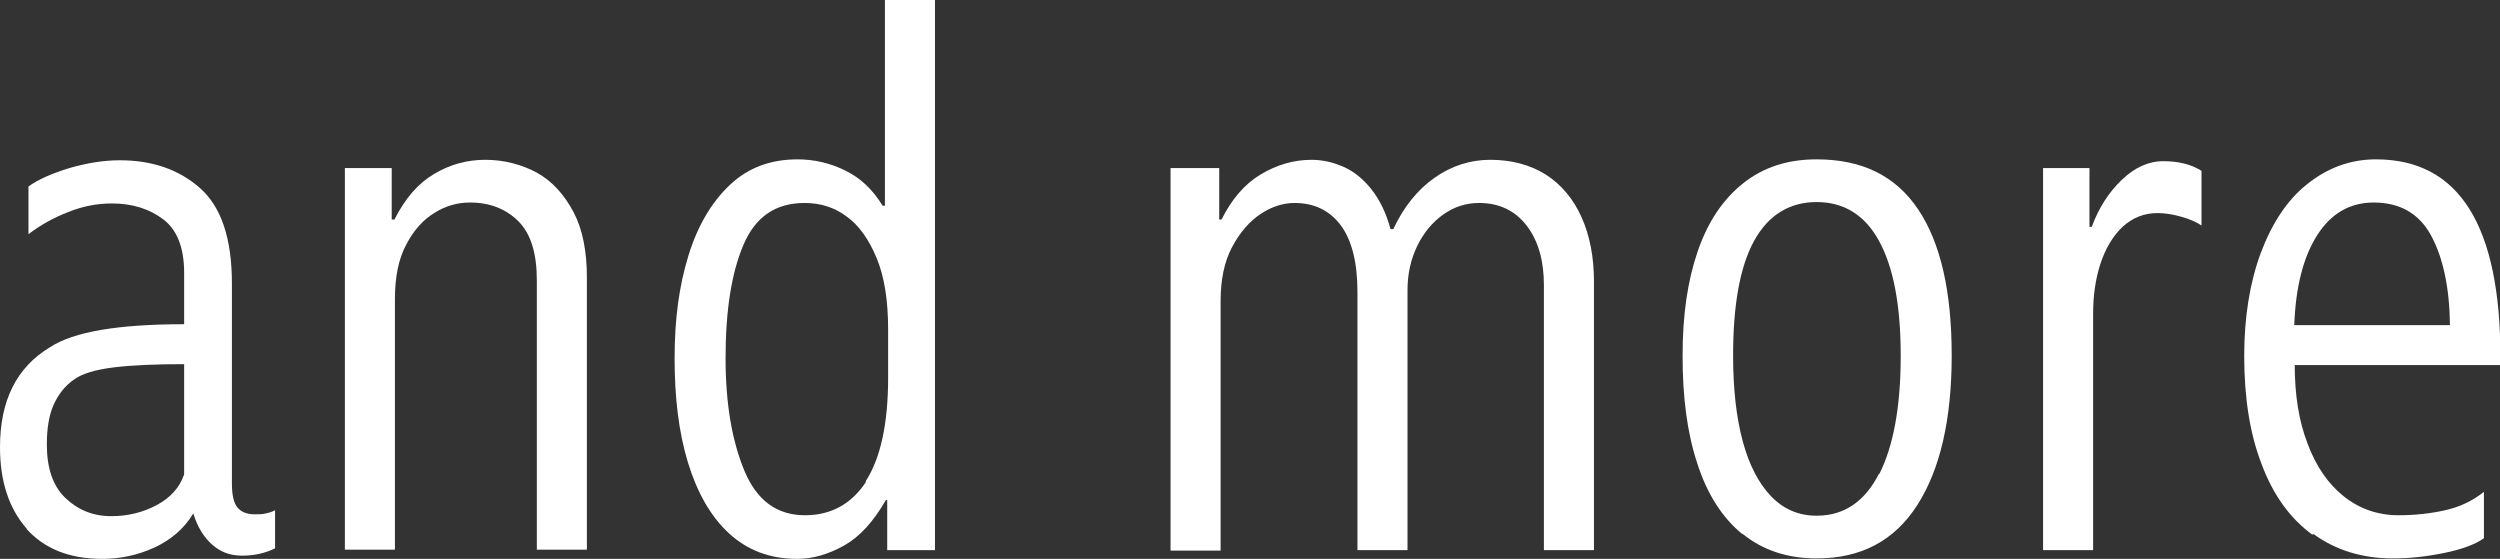
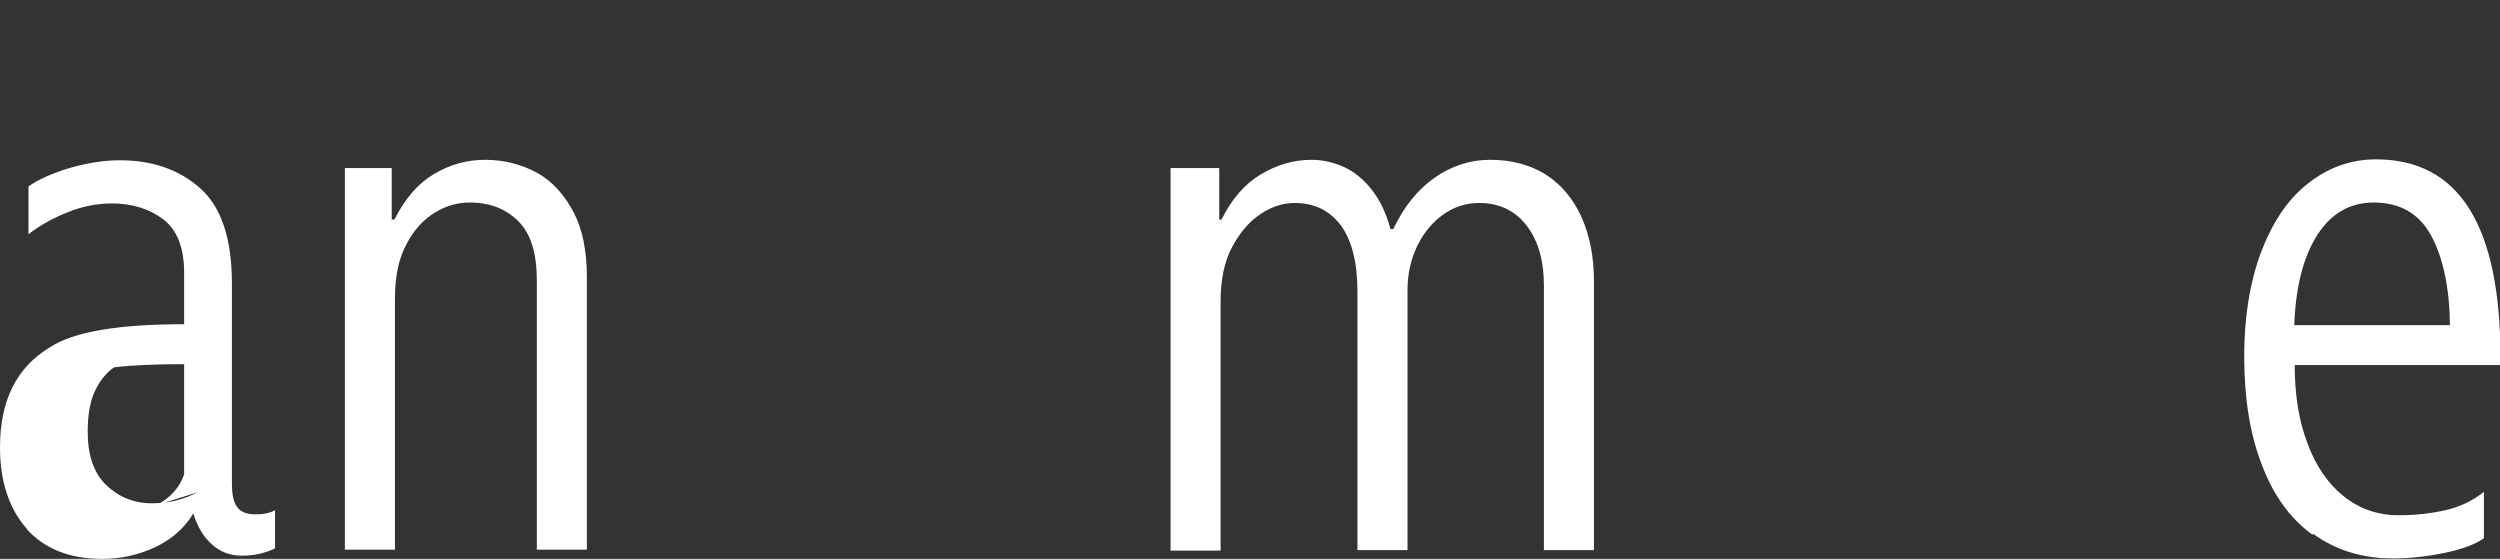
<svg xmlns="http://www.w3.org/2000/svg" viewBox="0 0 54.44 12.17">
  <rect x="0" y="0" width="54.44" height="12.17" fill="#333333" stroke="none" />
-   <path fill="#fff" d="M.58,11.51c-.38-.43-.58-1.02-.58-1.77,0-1.02.36-1.74,1.09-2.18.52-.34,1.5-.5,2.92-.5v-1.12c0-.54-.15-.93-.45-1.16-.3-.23-.68-.35-1.12-.35-.32,0-.64.06-.96.19-.31.12-.6.28-.86.48v-1.04c.21-.15.5-.28.89-.4.38-.11.75-.17,1.1-.17.7,0,1.29.2,1.75.61s.69,1.1.69,2.07v4.36c0,.25.04.42.12.52.08.1.21.15.38.15.08,0,.16,0,.24-.02.09-.02.15-.04.2-.07v.83c-.22.11-.46.16-.72.16s-.47-.08-.65-.24c-.18-.16-.32-.38-.41-.68-.2.33-.48.57-.84.74-.37.17-.75.25-1.14.25-.72,0-1.26-.22-1.65-.65ZM3.41,11c.3-.16.5-.38.6-.67v-2.4c-.61,0-1.12.02-1.53.07s-.71.14-.89.28c-.18.13-.32.31-.42.53s-.15.51-.15.87c0,.51.13.9.4,1.16.27.26.6.4,1,.4.36,0,.69-.08.99-.24Z" />
+   <path fill="#fff" d="M.58,11.51c-.38-.43-.58-1.02-.58-1.77,0-1.02.36-1.74,1.09-2.18.52-.34,1.5-.5,2.92-.5v-1.12c0-.54-.15-.93-.45-1.16-.3-.23-.68-.35-1.12-.35-.32,0-.64.06-.96.19-.31.12-.6.28-.86.48v-1.04c.21-.15.5-.28.89-.4.38-.11.75-.17,1.1-.17.7,0,1.29.2,1.75.61s.69,1.1.69,2.07v4.36c0,.25.04.42.12.52.08.1.21.15.38.15.08,0,.16,0,.24-.02.09-.02.15-.04.2-.07v.83c-.22.11-.46.16-.72.16s-.47-.08-.65-.24c-.18-.16-.32-.38-.41-.68-.2.33-.48.57-.84.74-.37.17-.75.25-1.14.25-.72,0-1.26-.22-1.65-.65ZM3.41,11c.3-.16.5-.38.6-.67v-2.4c-.61,0-1.12.02-1.53.07c-.18.13-.32.31-.42.53s-.15.51-.15.87c0,.51.13.9.4,1.16.27.26.6.4,1,.4.36,0,.69-.08.99-.24Z" />
  <path fill="#fff" d="M7.51,3.66h1.02v1.12h.06c.23-.46.52-.79.86-.99.35-.21.72-.31,1.12-.31s.79.1,1.12.28.6.48.8.86.29.86.29,1.42v5.93h-1.09v-5.87c0-.58-.13-1.01-.4-1.28-.27-.27-.62-.41-1.06-.41-.26,0-.52.07-.76.22-.25.15-.46.38-.62.69-.17.31-.25.71-.25,1.19v5.46h-1.09V3.66Z" />
-   <path fill="#fff" d="M15.87,11.61c-.4-.37-.69-.89-.89-1.54-.2-.66-.29-1.41-.29-2.27s.1-1.58.3-2.23c.2-.65.5-1.16.9-1.54s.89-.56,1.48-.56c.36,0,.7.08,1.03.24.33.16.6.41.82.77h.05V0h1.09v11.98h-1.04v-1.09h-.03c-.27.47-.57.8-.91.99s-.68.29-1.02.29c-.6,0-1.09-.19-1.49-.56ZM18.85,10.48c.32-.49.49-1.24.49-2.26v-1.04c0-.63-.08-1.15-.25-1.56-.17-.41-.39-.72-.66-.91-.27-.2-.57-.29-.91-.29-.63,0-1.07.3-1.33.91-.26.61-.39,1.43-.39,2.47,0,.99.14,1.8.41,2.45s.71.97,1.32.97c.56,0,1.01-.24,1.33-.73Z" />
  <path fill="#fff" d="M25.51,3.66h1.04v1.12h.05c.22-.44.5-.77.85-.98s.72-.32,1.11-.32c.23,0,.46.05.69.15.23.1.44.27.62.5.18.23.32.52.41.86h.06c.23-.49.53-.86.9-1.12s.78-.39,1.21-.39c.47,0,.87.11,1.21.32.34.22.6.53.78.93.18.4.27.87.27,1.4v5.85h-1.09v-5.77c0-.53-.12-.96-.37-1.29s-.6-.5-1.04-.5c-.28,0-.54.08-.78.25-.24.17-.43.4-.57.69-.14.29-.21.61-.21.96v5.66h-1.09v-5.62c0-.64-.12-1.12-.36-1.45-.24-.32-.57-.49-1.01-.49-.25,0-.5.08-.74.24-.24.16-.45.4-.62.72-.17.32-.25.71-.25,1.18v5.43h-1.09V3.66Z" />
-   <path fill="#fff" d="M37.94,11.63c-.44-.36-.77-.88-.98-1.54-.22-.66-.32-1.44-.32-2.34s.11-1.64.33-2.28c.22-.64.55-1.13.99-1.48s.97-.52,1.6-.52c.99,0,1.72.36,2.21,1.09.49.73.73,1.79.73,3.18s-.25,2.48-.75,3.26c-.5.78-1.23,1.16-2.19,1.16-.64,0-1.18-.18-1.62-.54ZM40.92,10.33c.31-.61.47-1.47.47-2.58s-.16-1.93-.47-2.5c-.31-.57-.77-.85-1.36-.85s-1.05.28-1.36.84c-.31.56-.46,1.4-.46,2.5,0,.73.07,1.35.21,1.87.14.52.35.92.62,1.2s.6.42.99.42c.6,0,1.05-.31,1.36-.92Z" />
-   <path fill="#fff" d="M44.49,3.66h1.01v1.28h.05c.15-.41.37-.75.65-1.02.28-.27.58-.41.91-.41s.61.07.83.21v1.19c-.12-.08-.26-.14-.44-.19-.17-.05-.35-.08-.52-.08-.29,0-.54.1-.76.3-.21.2-.37.47-.48.8-.11.34-.16.7-.16,1.09v5.15h-1.09V3.66Z" />
  <path fill="#fff" d="M50.35,11.64c-.48-.35-.85-.86-1.1-1.53-.26-.67-.38-1.46-.38-2.36,0-.84.12-1.59.36-2.24.24-.64.57-1.15,1.01-1.5s.93-.54,1.5-.54c1.81,0,2.71,1.44,2.71,4.32v.16h-4.48c0,.65.09,1.22.28,1.71.18.49.45.88.79,1.15.34.27.74.41,1.19.41.37,0,.71-.04,1.02-.11.31-.07.59-.2.84-.4v1.01c-.18.13-.47.24-.86.32-.39.08-.76.12-1.12.12-.67,0-1.25-.18-1.73-.53ZM53.35,7.07c-.01-.81-.15-1.46-.41-1.94s-.68-.72-1.25-.72c-.52,0-.93.24-1.23.71-.3.47-.47,1.12-.5,1.96h3.4Z" />
</svg>